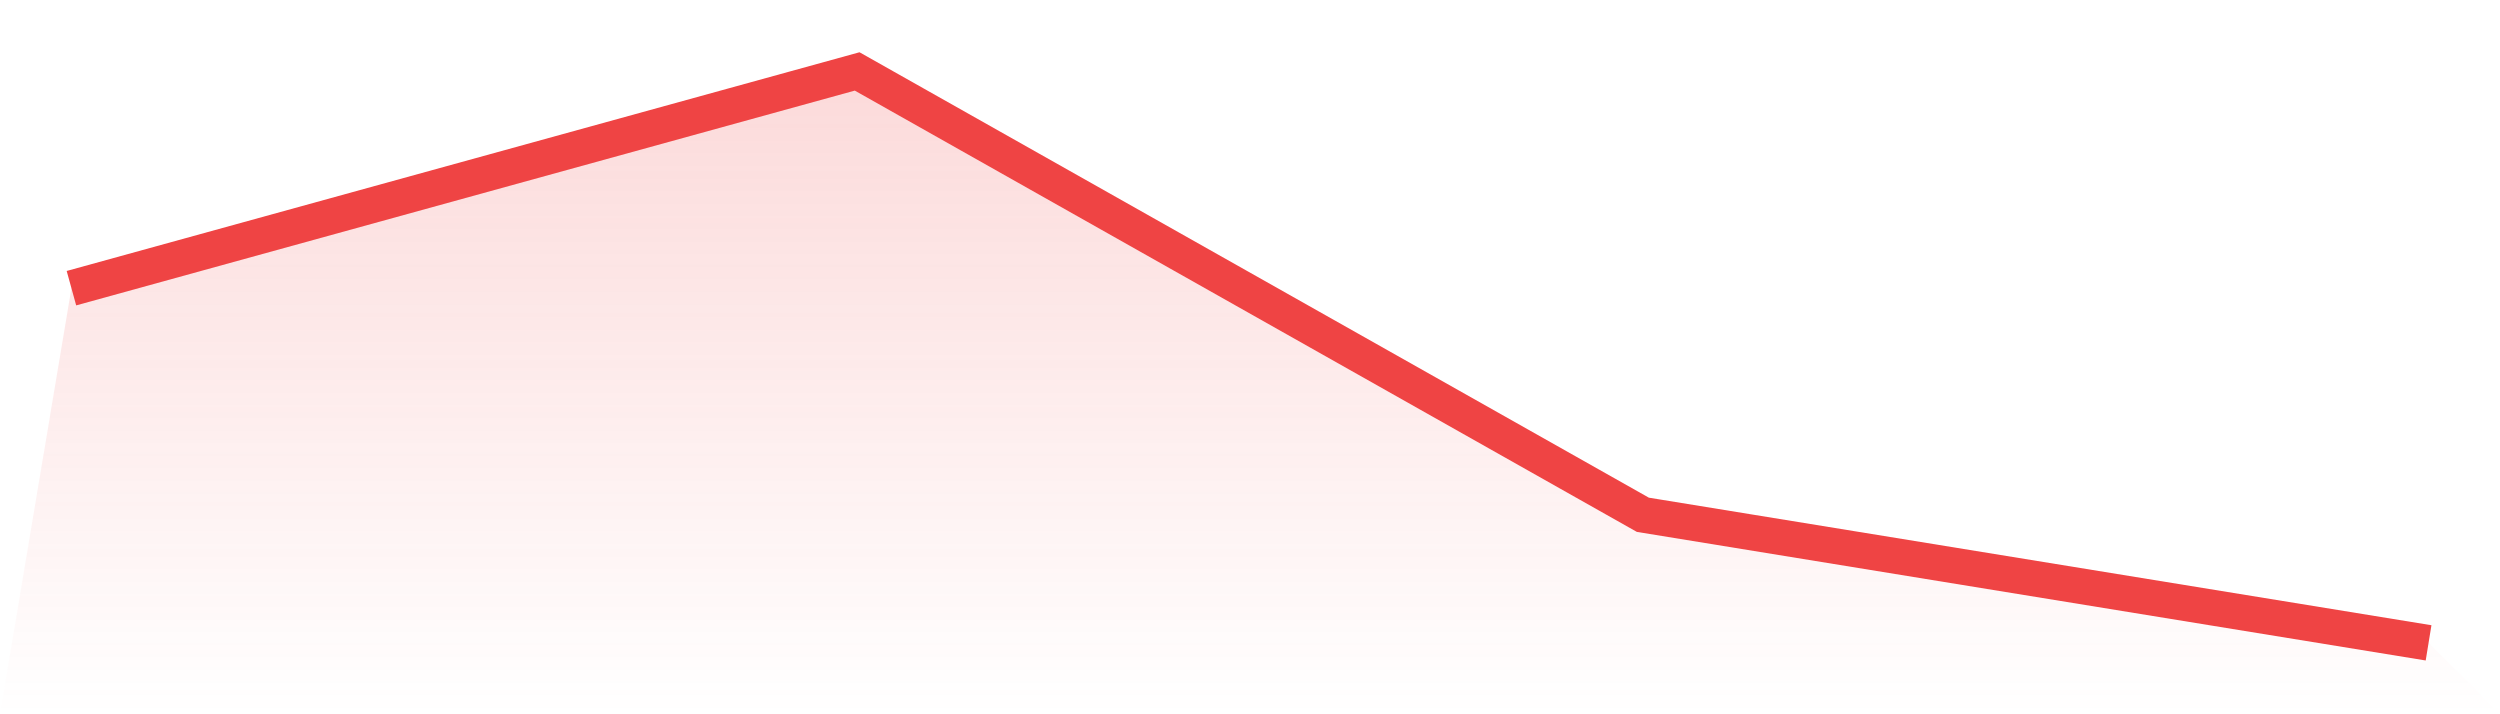
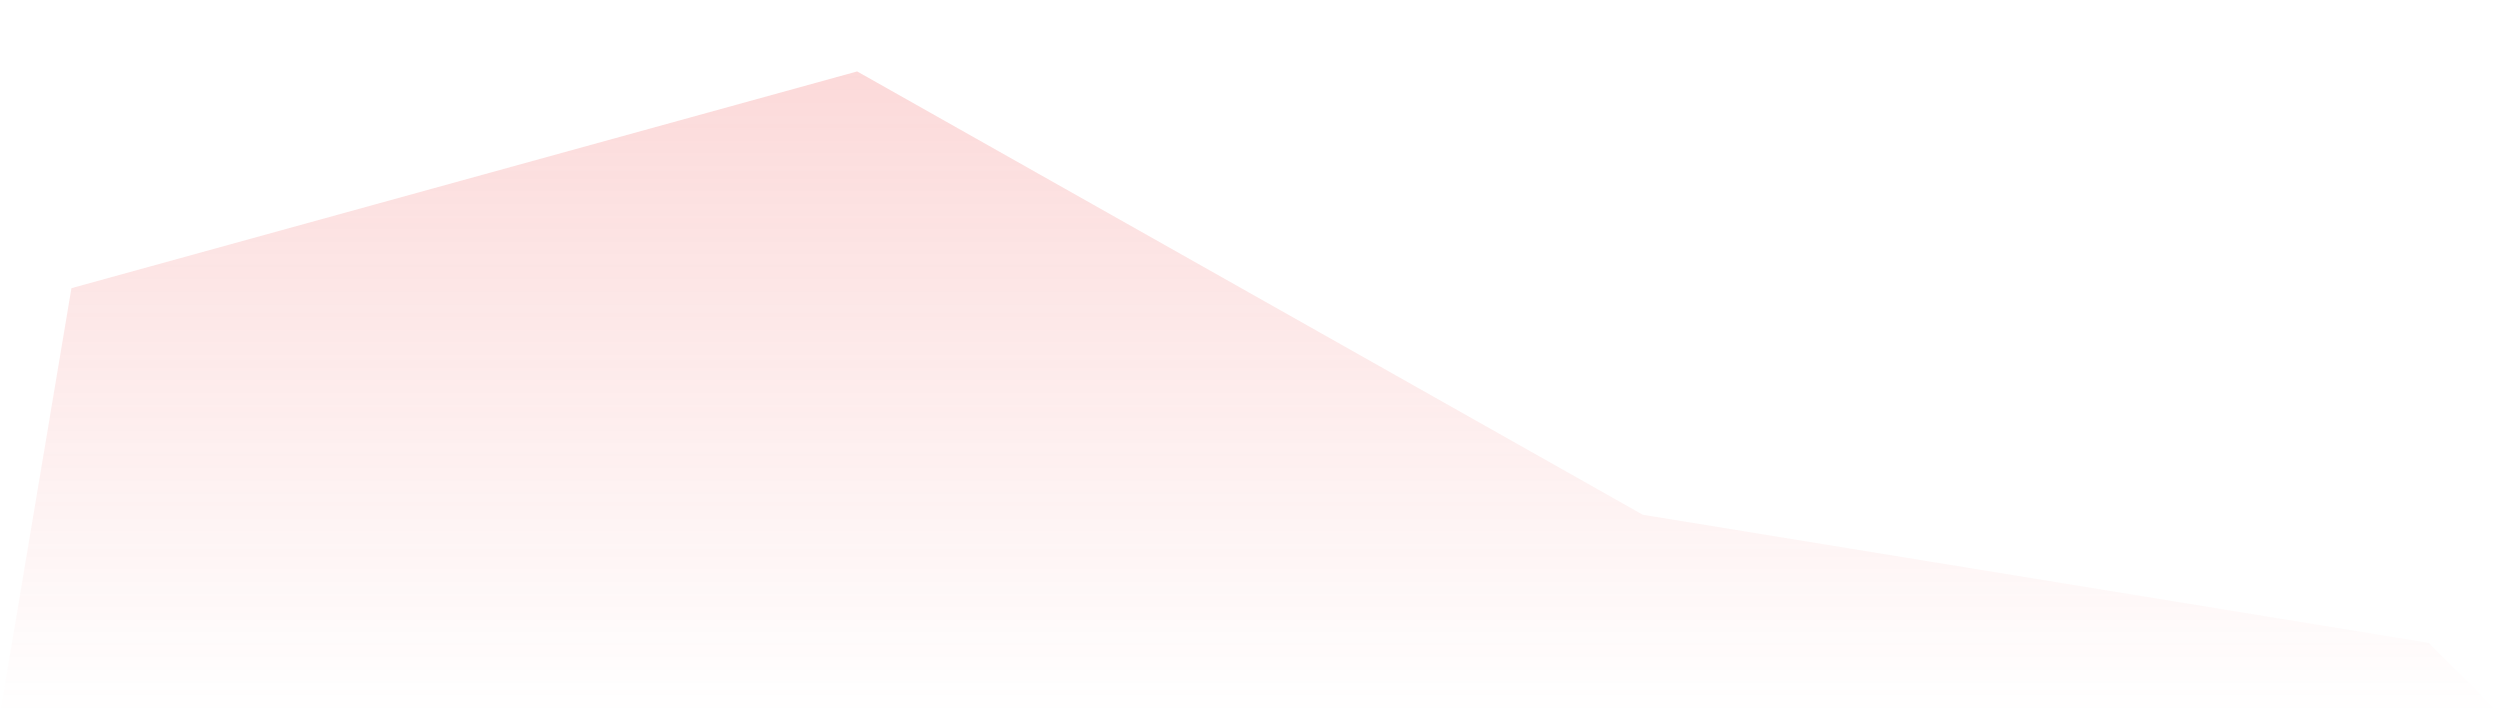
<svg xmlns="http://www.w3.org/2000/svg" viewBox="0 0 140 40">
  <defs>
    <linearGradient id="gradient" x1="0" x2="0" y1="0" y2="1">
      <stop offset="0%" stop-color="#ef4444" stop-opacity="0.2" />
      <stop offset="100%" stop-color="#ef4444" stop-opacity="0" />
    </linearGradient>
  </defs>
  <path d="M4,16.138 L4,16.138 L48,4 L92,28.828 L136,36 L140,40 L0,40 z" fill="url(#gradient)" />
-   <path d="M4,16.138 L4,16.138 L48,4 L92,28.828 L136,36" fill="none" stroke="#ef4444" stroke-width="2" />
</svg>